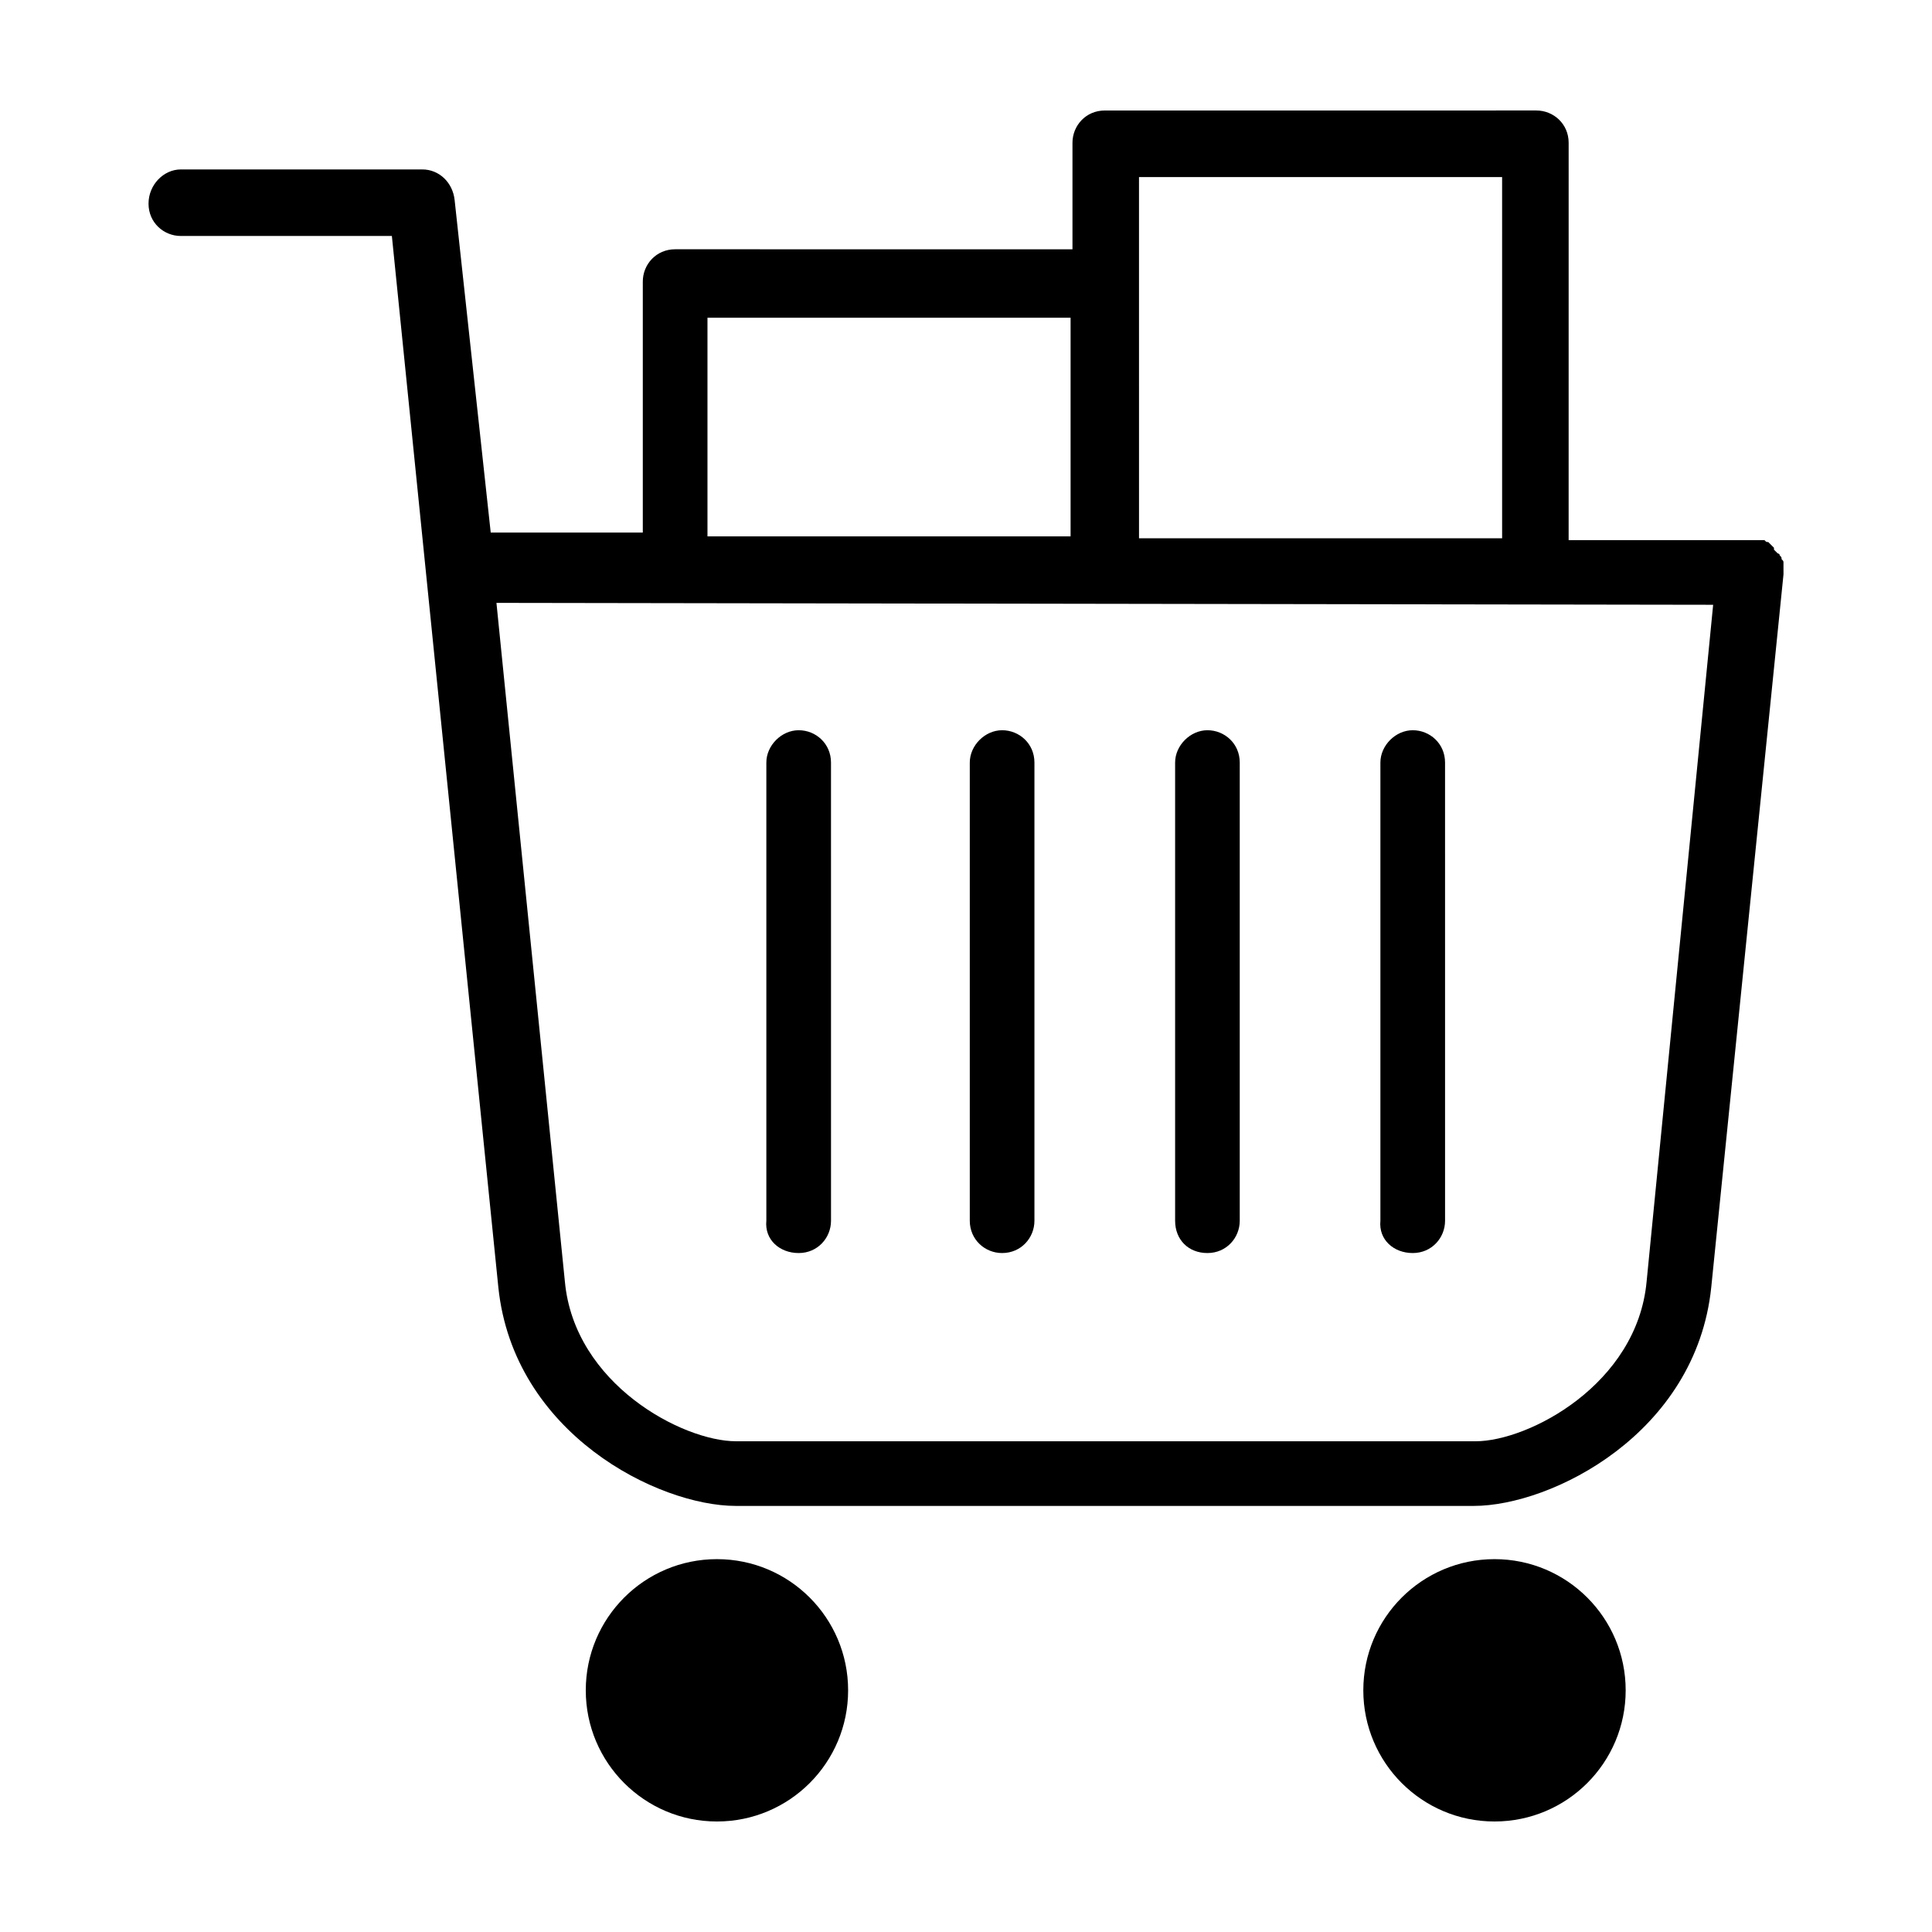
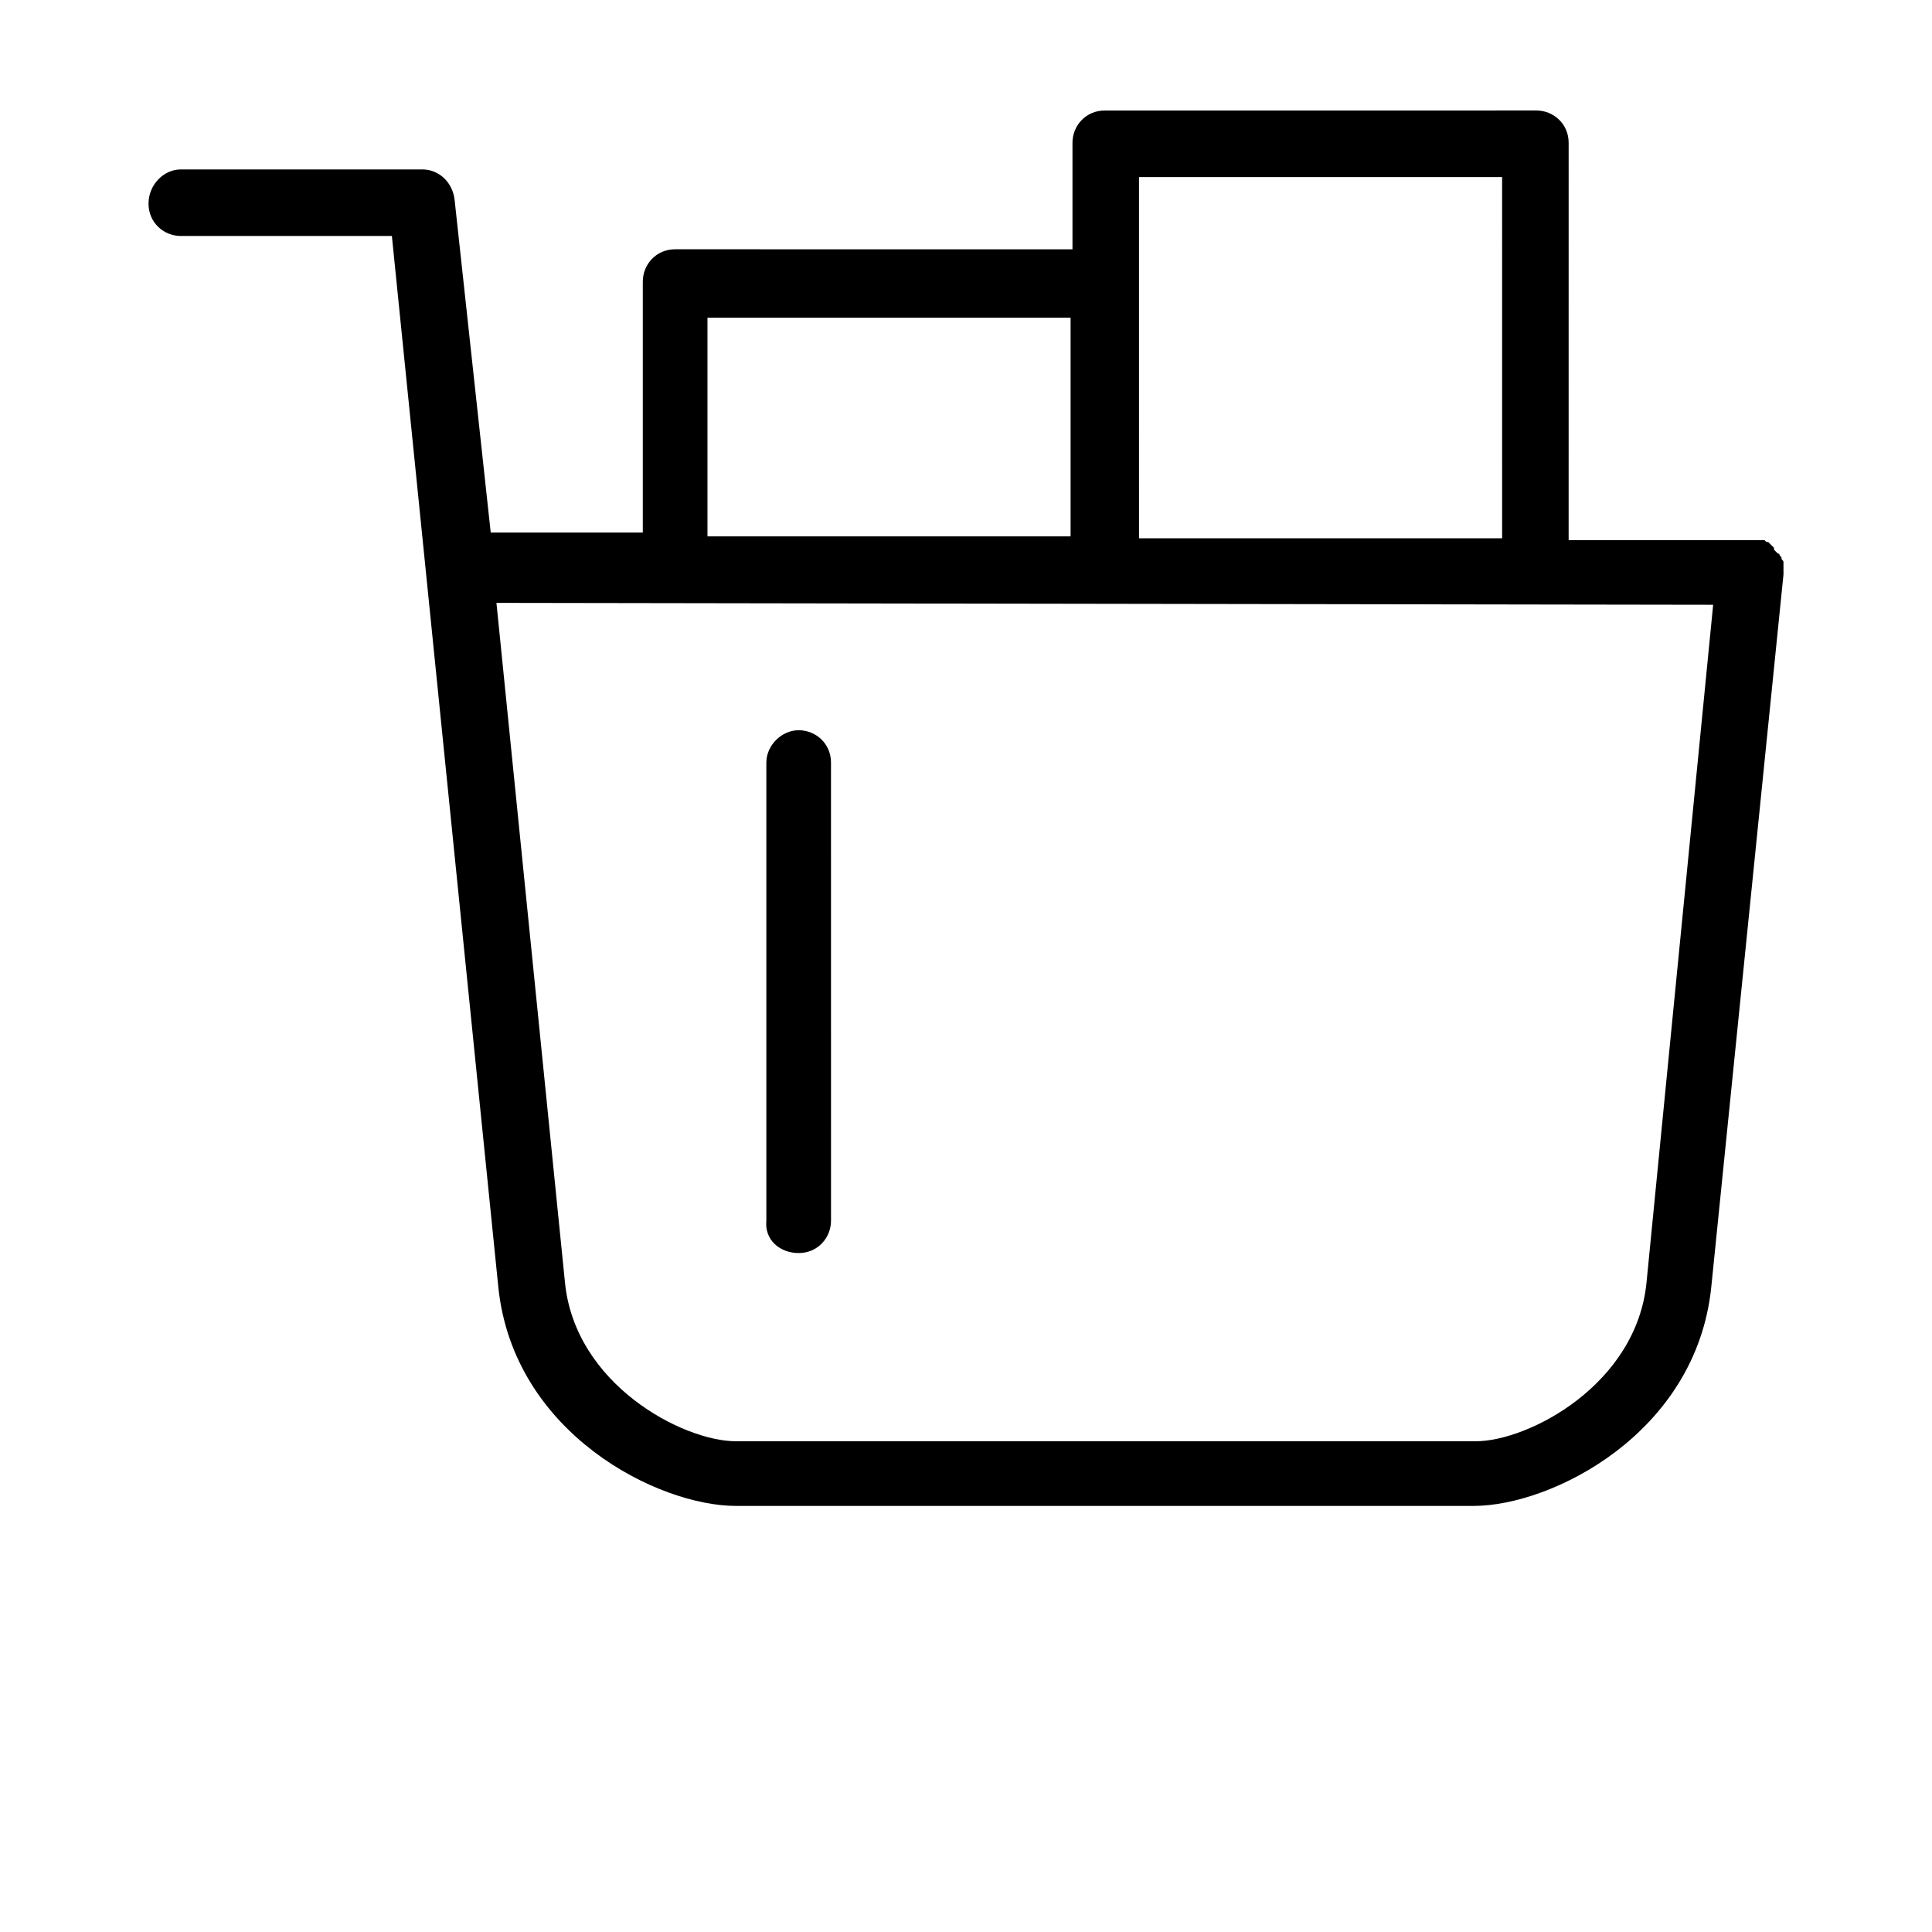
<svg xmlns="http://www.w3.org/2000/svg" fill="#000000" width="800px" height="800px" version="1.1" viewBox="144 144 512 512">
  <g>
    <path d="m616.64 295.21v-1.008-1.008c0-0.504 0-0.504-0.504-1.008 0-0.504 0-0.504-0.504-1.008 0-0.504-0.504-0.504-0.504-0.504l-0.504-0.504s-0.504-0.504-0.504-0.504v-0.504l-1.512-1.512c-0.504 0-0.504 0-1.008-0.504h-1.008-1.008-0.504-0.504-0.504-48.367l0.004-105.3c0-5.039-4.031-8.566-8.566-8.566l-114.36 0.004c-5.039 0-8.566 4.031-8.566 8.566v1.008 1.008 26.199l-105.3-0.004c-5.039 0-8.566 4.031-8.566 8.566v66.504h-40.305l-9.57-88.168c-0.504-4.535-4.031-8.062-8.566-8.062h-63.98c-4.535 0-8.566 4.031-8.566 9.07 0 5.039 4.031 8.566 8.566 8.566h55.922l28.215 278.61c4.031 38.793 42.32 57.938 62.977 57.938h195.48c20.656 0 58.945-19.145 62.977-57.938l19.145-188.93v-0.504-0.504zm-74.562-8.566h-96.227l-0.004-67.008v-28.715h96.227zm-210.59-58.441h96.227v57.938h-96.227zm248.88 255.43c-2.519 27.207-31.234 42.32-45.344 42.32l-195.98-0.004c-14.105 0-42.824-15.113-45.344-42.32l-18.137-179.86 322.44 0.504z" />
    <path d="m355.66 476.07c5.039 0 8.566-4.031 8.566-8.566l-0.004-121.42c0-5.039-4.031-8.566-8.566-8.566s-8.566 4.031-8.566 8.566v121.42c-0.5 5.039 3.531 8.566 8.57 8.566z" />
-     <path d="m463.98 476.07c5.039 0 8.566-4.031 8.566-8.566v-121.42c0-5.039-4.031-8.566-8.566-8.566-4.531 0.004-8.562 4.031-8.562 8.566v121.42c0 5.039 3.527 8.566 8.562 8.566z" />
-     <path d="m409.57 476.07c5.039 0 8.566-4.031 8.566-8.566v-121.42c0-5.039-4.031-8.566-8.566-8.566-4.535 0-8.566 4.031-8.566 8.566v121.42c0.004 5.039 4.031 8.566 8.566 8.566z" />
-     <path d="m518.39 476.07c5.039 0 8.566-4.031 8.566-8.566l-0.004-121.42c0-5.039-4.031-8.566-8.566-8.566s-8.566 4.031-8.566 8.566v121.42c-0.5 5.039 3.531 8.566 8.57 8.566z" />
-     <path d="m368.76 591.95c0 19.199-15.562 34.762-34.762 34.762s-34.762-15.562-34.762-34.762 15.562-34.762 34.762-34.762 34.762 15.562 34.762 34.762" />
-     <path d="m574.82 591.95c0 19.199-15.562 34.762-34.762 34.762-19.199 0-34.766-15.562-34.766-34.762s15.566-34.762 34.766-34.762c19.199 0 34.762 15.562 34.762 34.762" />
  </g>
</svg>